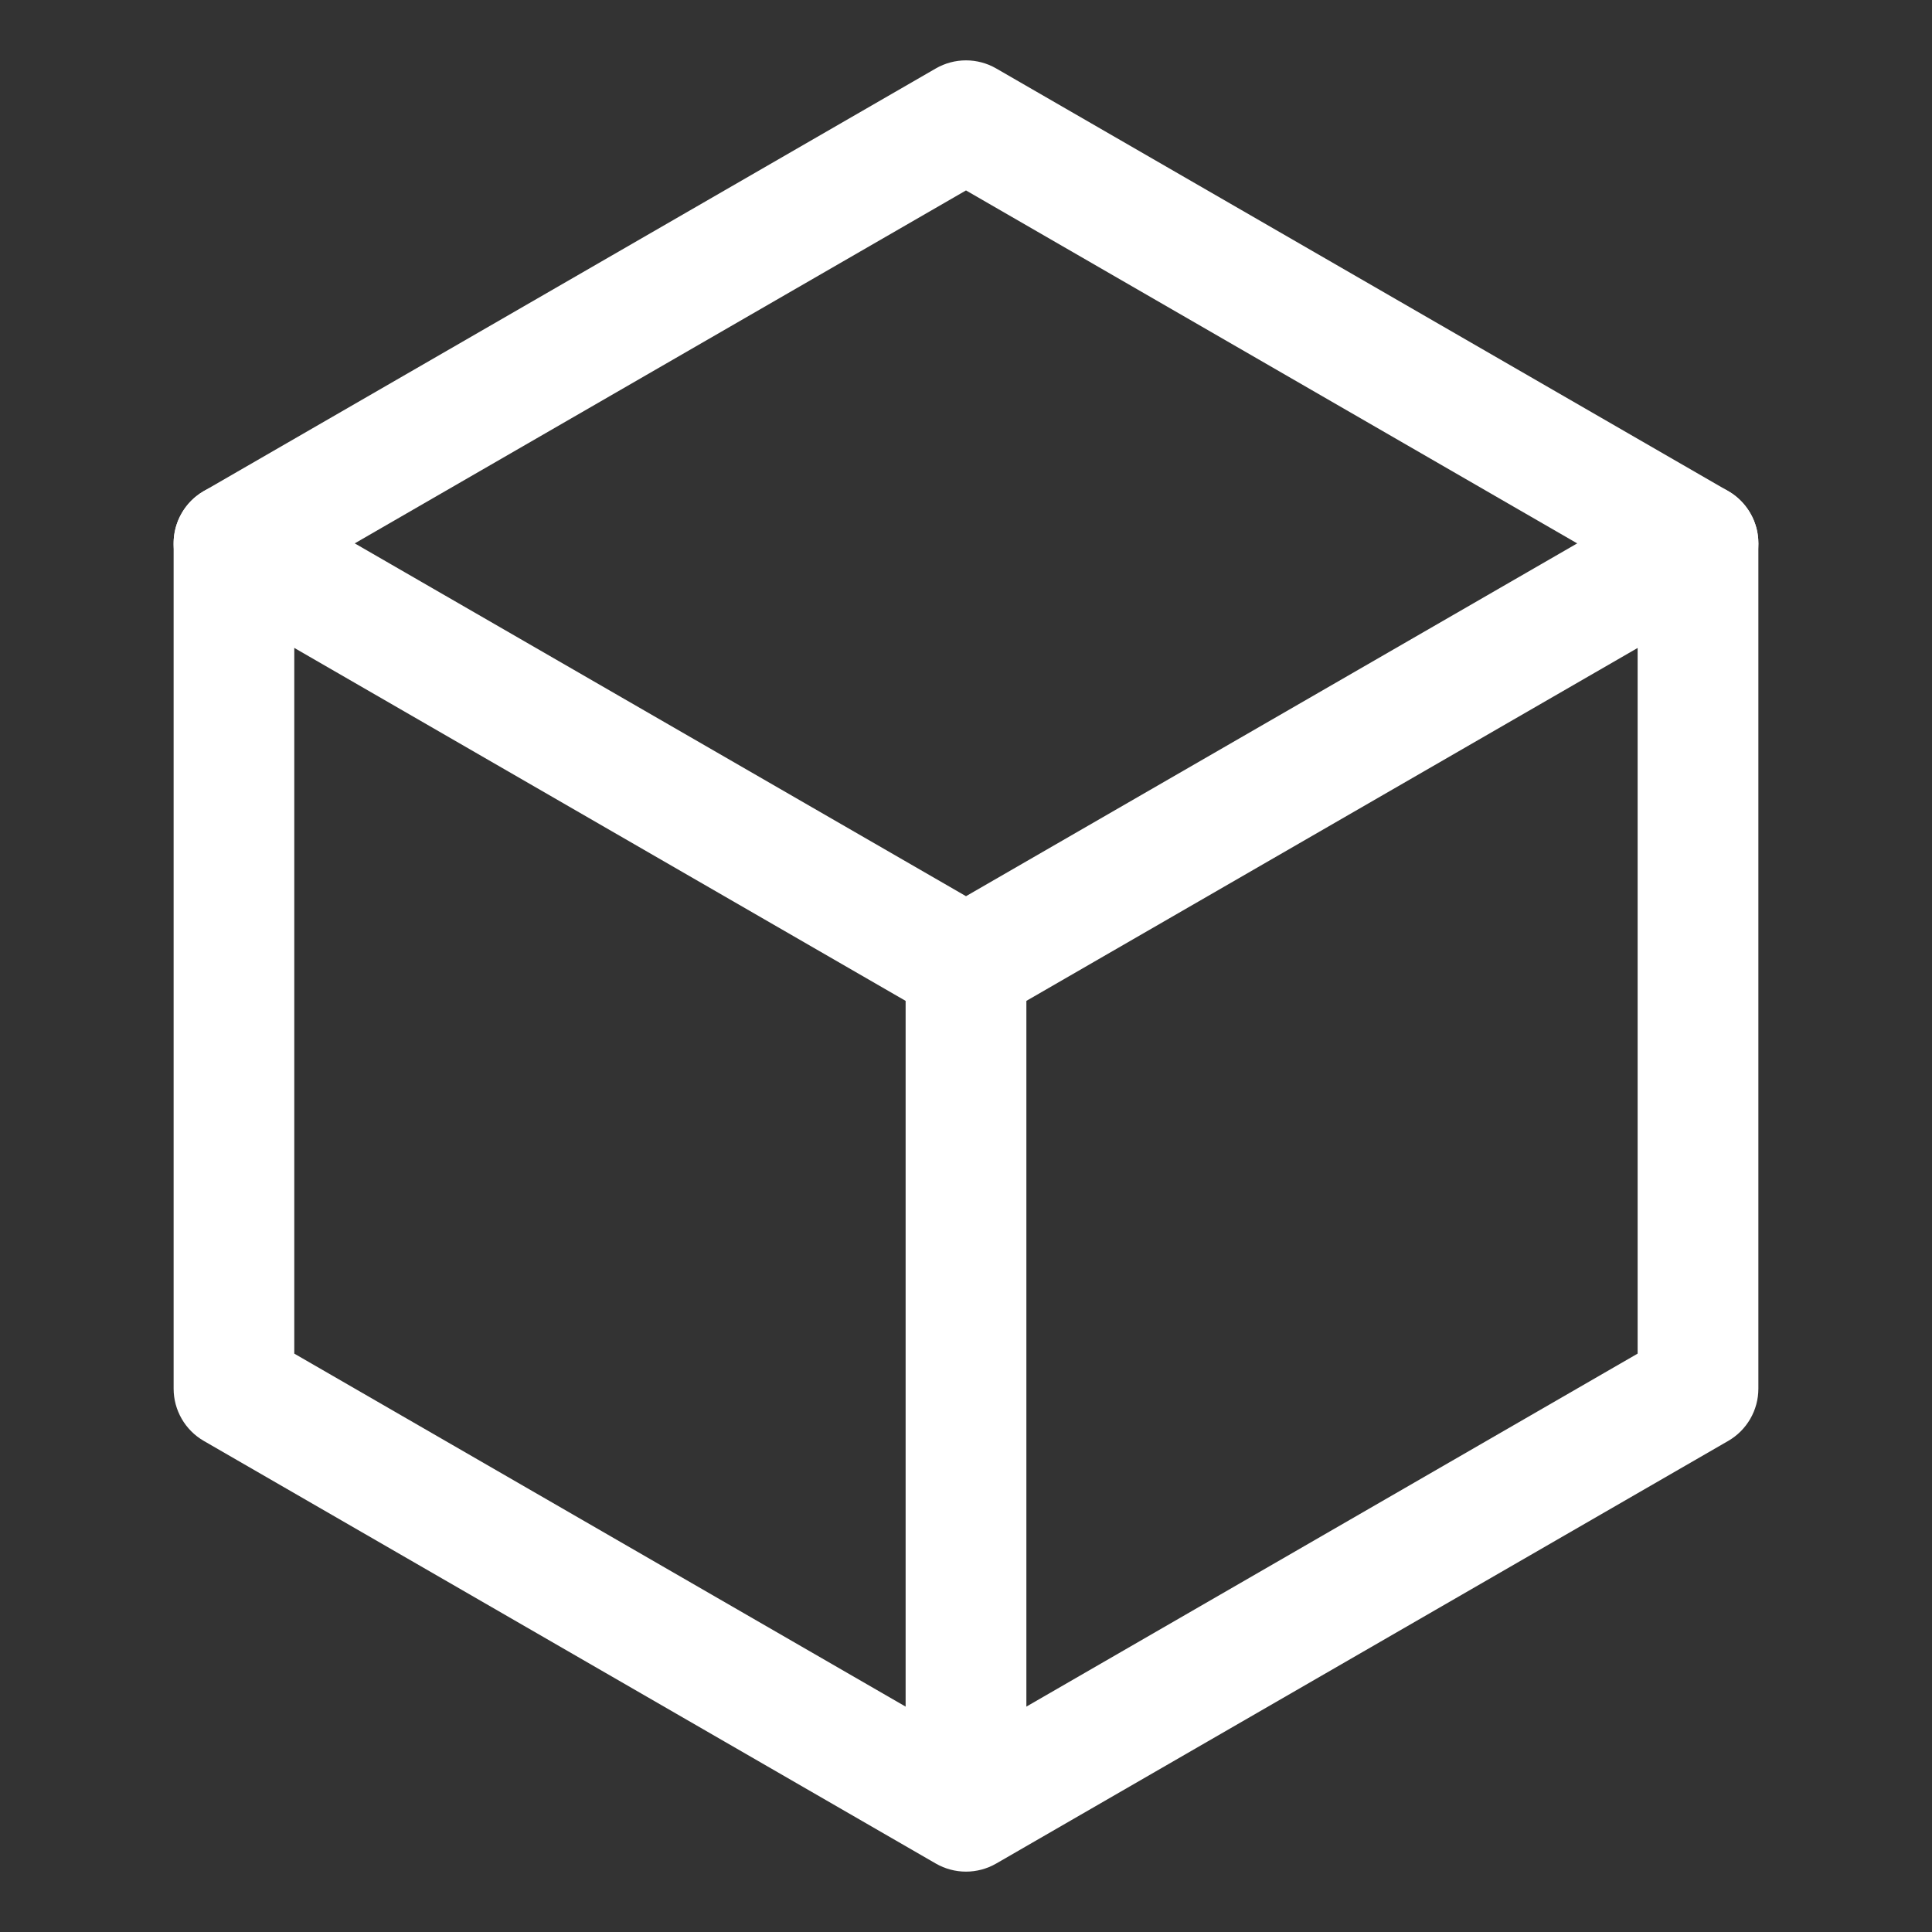
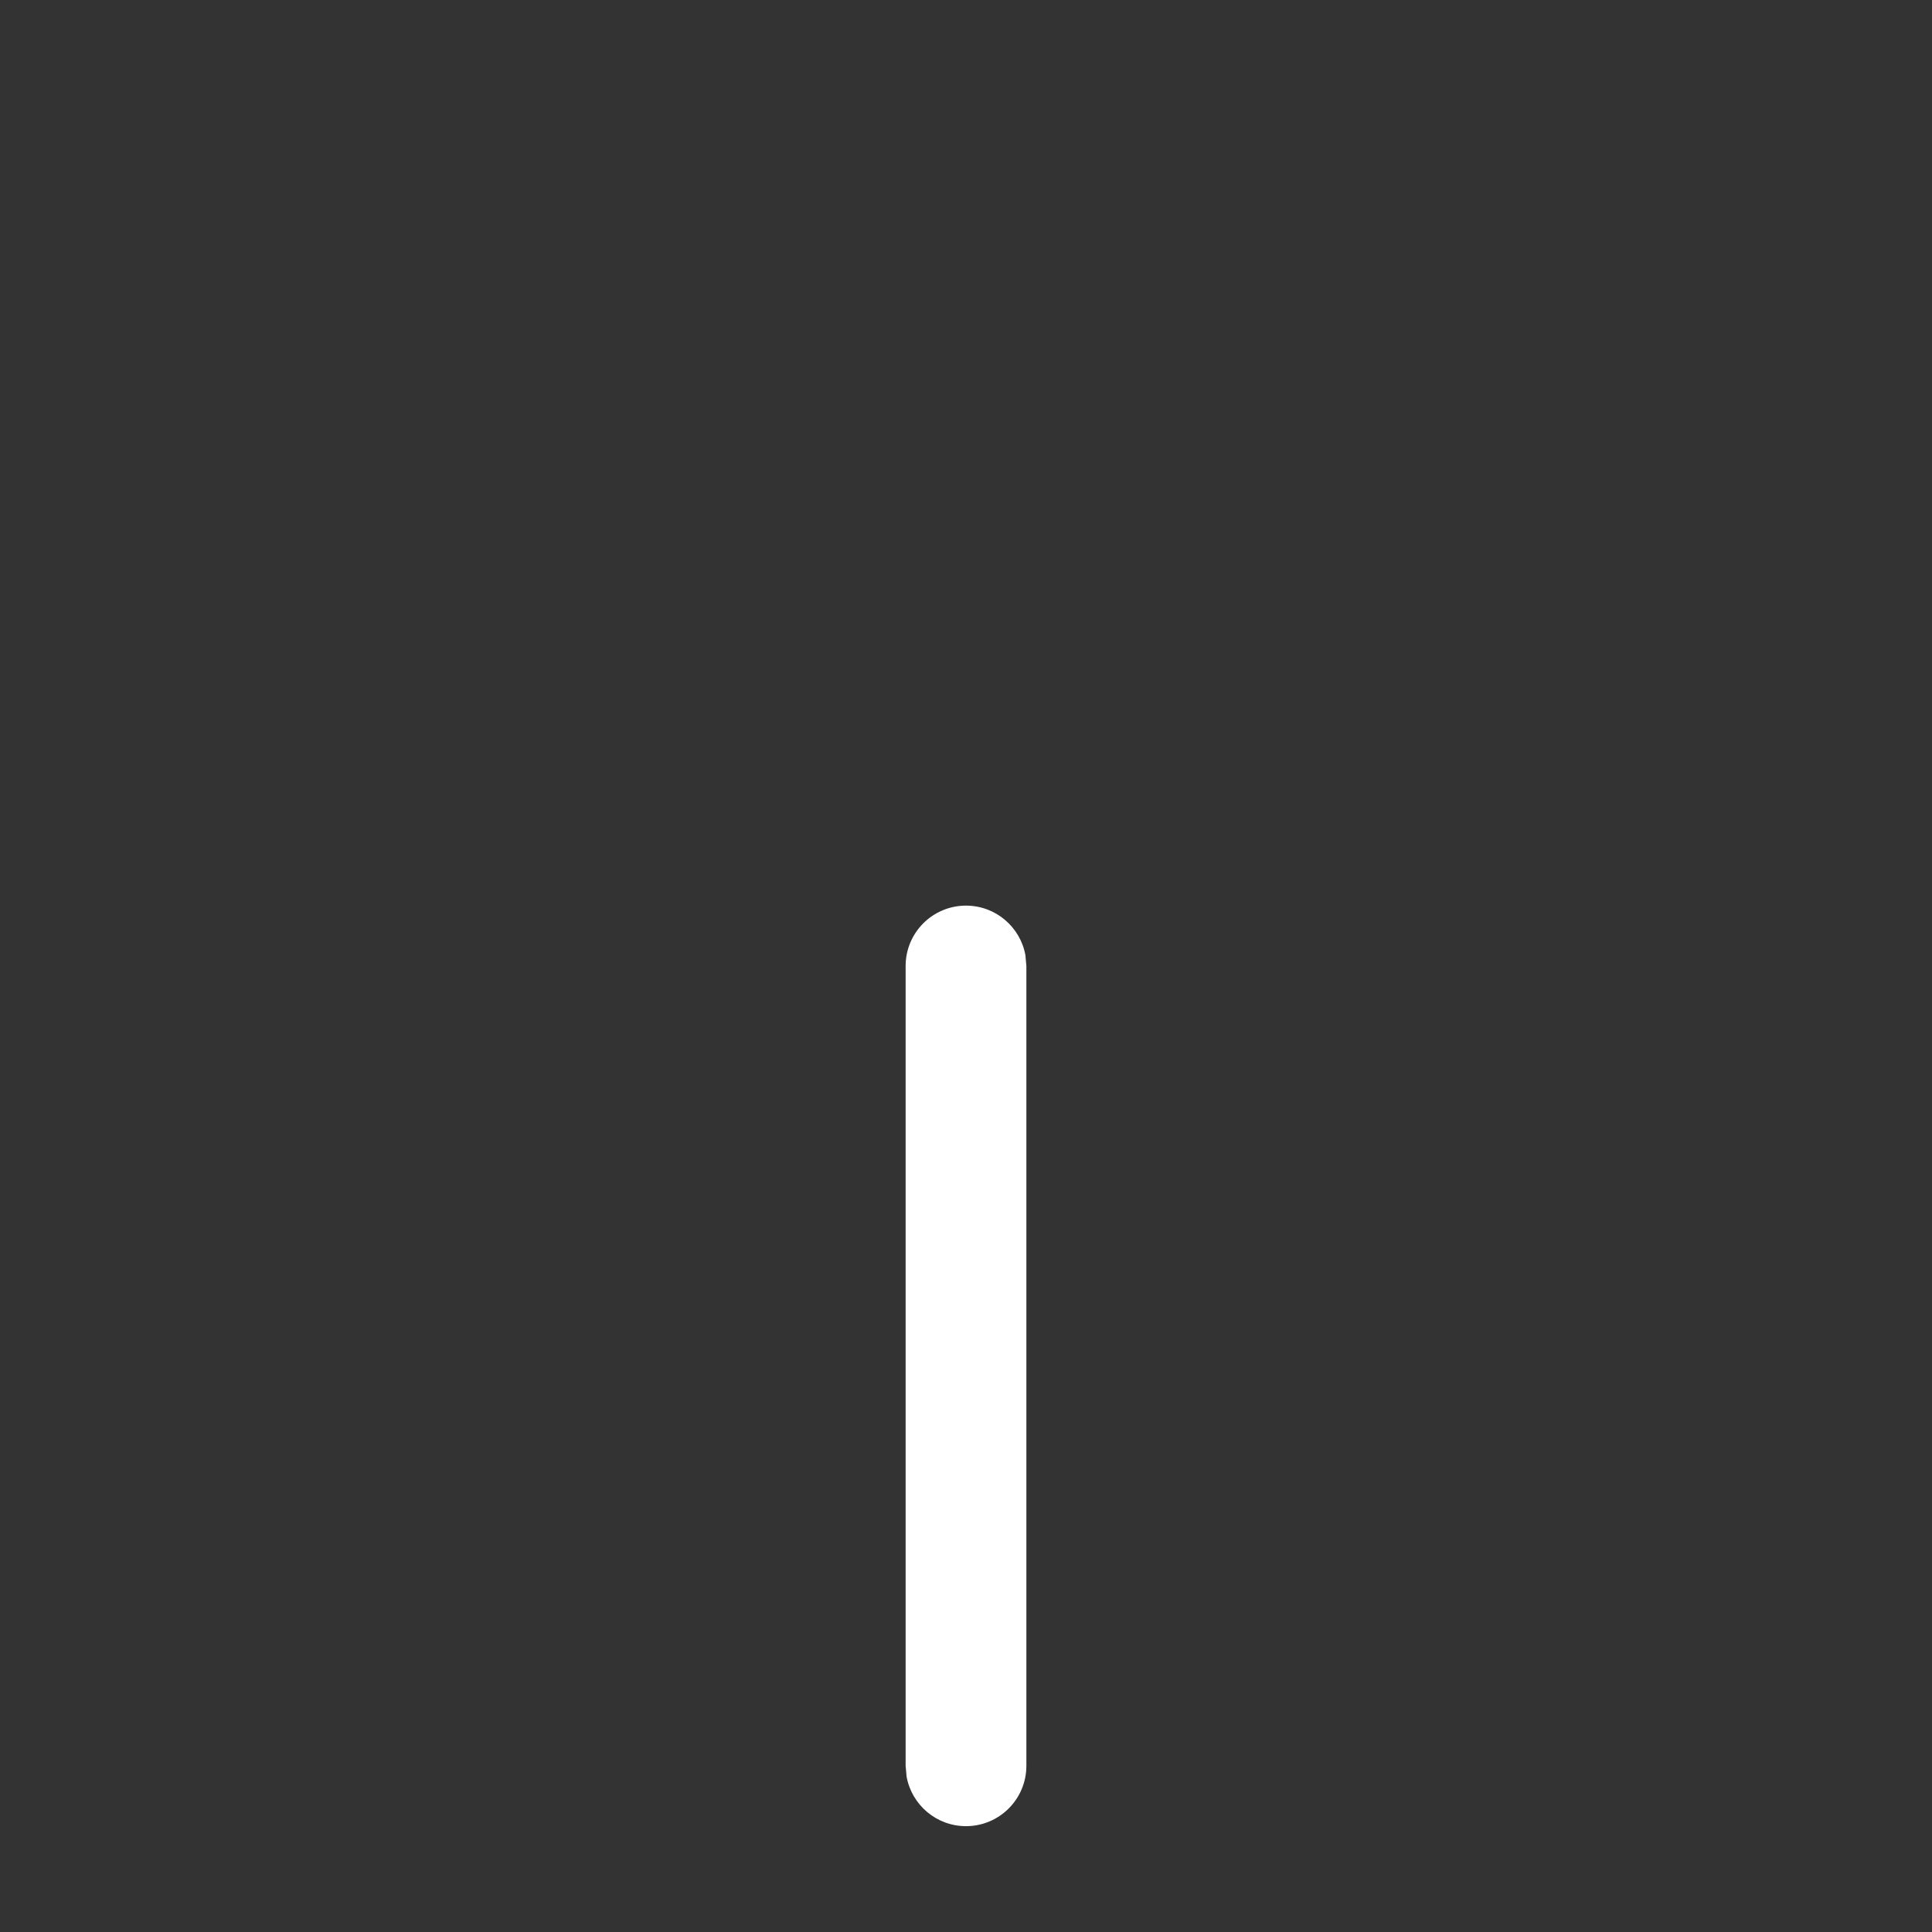
<svg xmlns="http://www.w3.org/2000/svg" width="60px" height="60px" viewBox="0 0 60 60" version="1.1">
  <rect x="0" y="0" width="60" height="60" fill="#333333" stroke="none" />
  <title>编组 3</title>
  <g id="页面-1" stroke="none" stroke-width="1" fill="none" fill-rule="evenodd">
    <g id="FusionPoD-700" transform="translate(-374, -912)" fill="#FFFFFF" fill-rule="nonzero">
      <g id="编组-16" transform="translate(367, 912)">
        <g id="编组-3" transform="translate(7, 0)">
-           <path d="M29.062,2.126 L6.329,15.251 C5.749,15.586 5.392,16.205 5.392,16.875 L5.392,43.125 C5.392,43.795 5.749,44.414 6.329,44.749 L29.062,57.874 C29.643,58.209 30.357,58.209 30.938,57.874 L53.671,44.749 C54.251,44.414 54.608,43.795 54.608,43.125 L54.608,16.875 C54.608,16.205 54.251,15.586 53.671,15.251 L30.938,2.126 C30.357,1.791 29.643,1.791 29.062,2.126 Z M30,5.914 L50.858,17.959 L50.858,42.038 L30,54.083 L9.139,42.038 L9.139,17.959 L30,5.914 Z" id="多边形" />
          <path d="M30,28.125 C30.92,28.125 31.686,28.788 31.845,29.663 L31.875,30 L31.875,54.838 C31.875,55.874 31.036,56.713 30,56.713 C29.08,56.713 28.314,56.05 28.155,55.175 L28.125,54.838 L28.125,30 C28.125,28.964 28.964,28.125 30,28.125 Z" id="路径" />
-           <path d="M51.796,15.251 C52.692,14.733 53.839,15.041 54.357,15.938 C54.817,16.735 54.626,17.729 53.947,18.304 L53.671,18.499 L30.938,31.624 C30.454,31.903 29.877,31.949 29.363,31.763 L29.062,31.624 L6.329,18.499 C5.433,17.981 5.125,16.834 5.643,15.938 C6.103,15.14 7.06,14.809 7.897,15.109 L8.204,15.251 L30,27.832 L51.796,15.251 Z" id="路径" />
        </g>
      </g>
    </g>
  </g>
</svg>